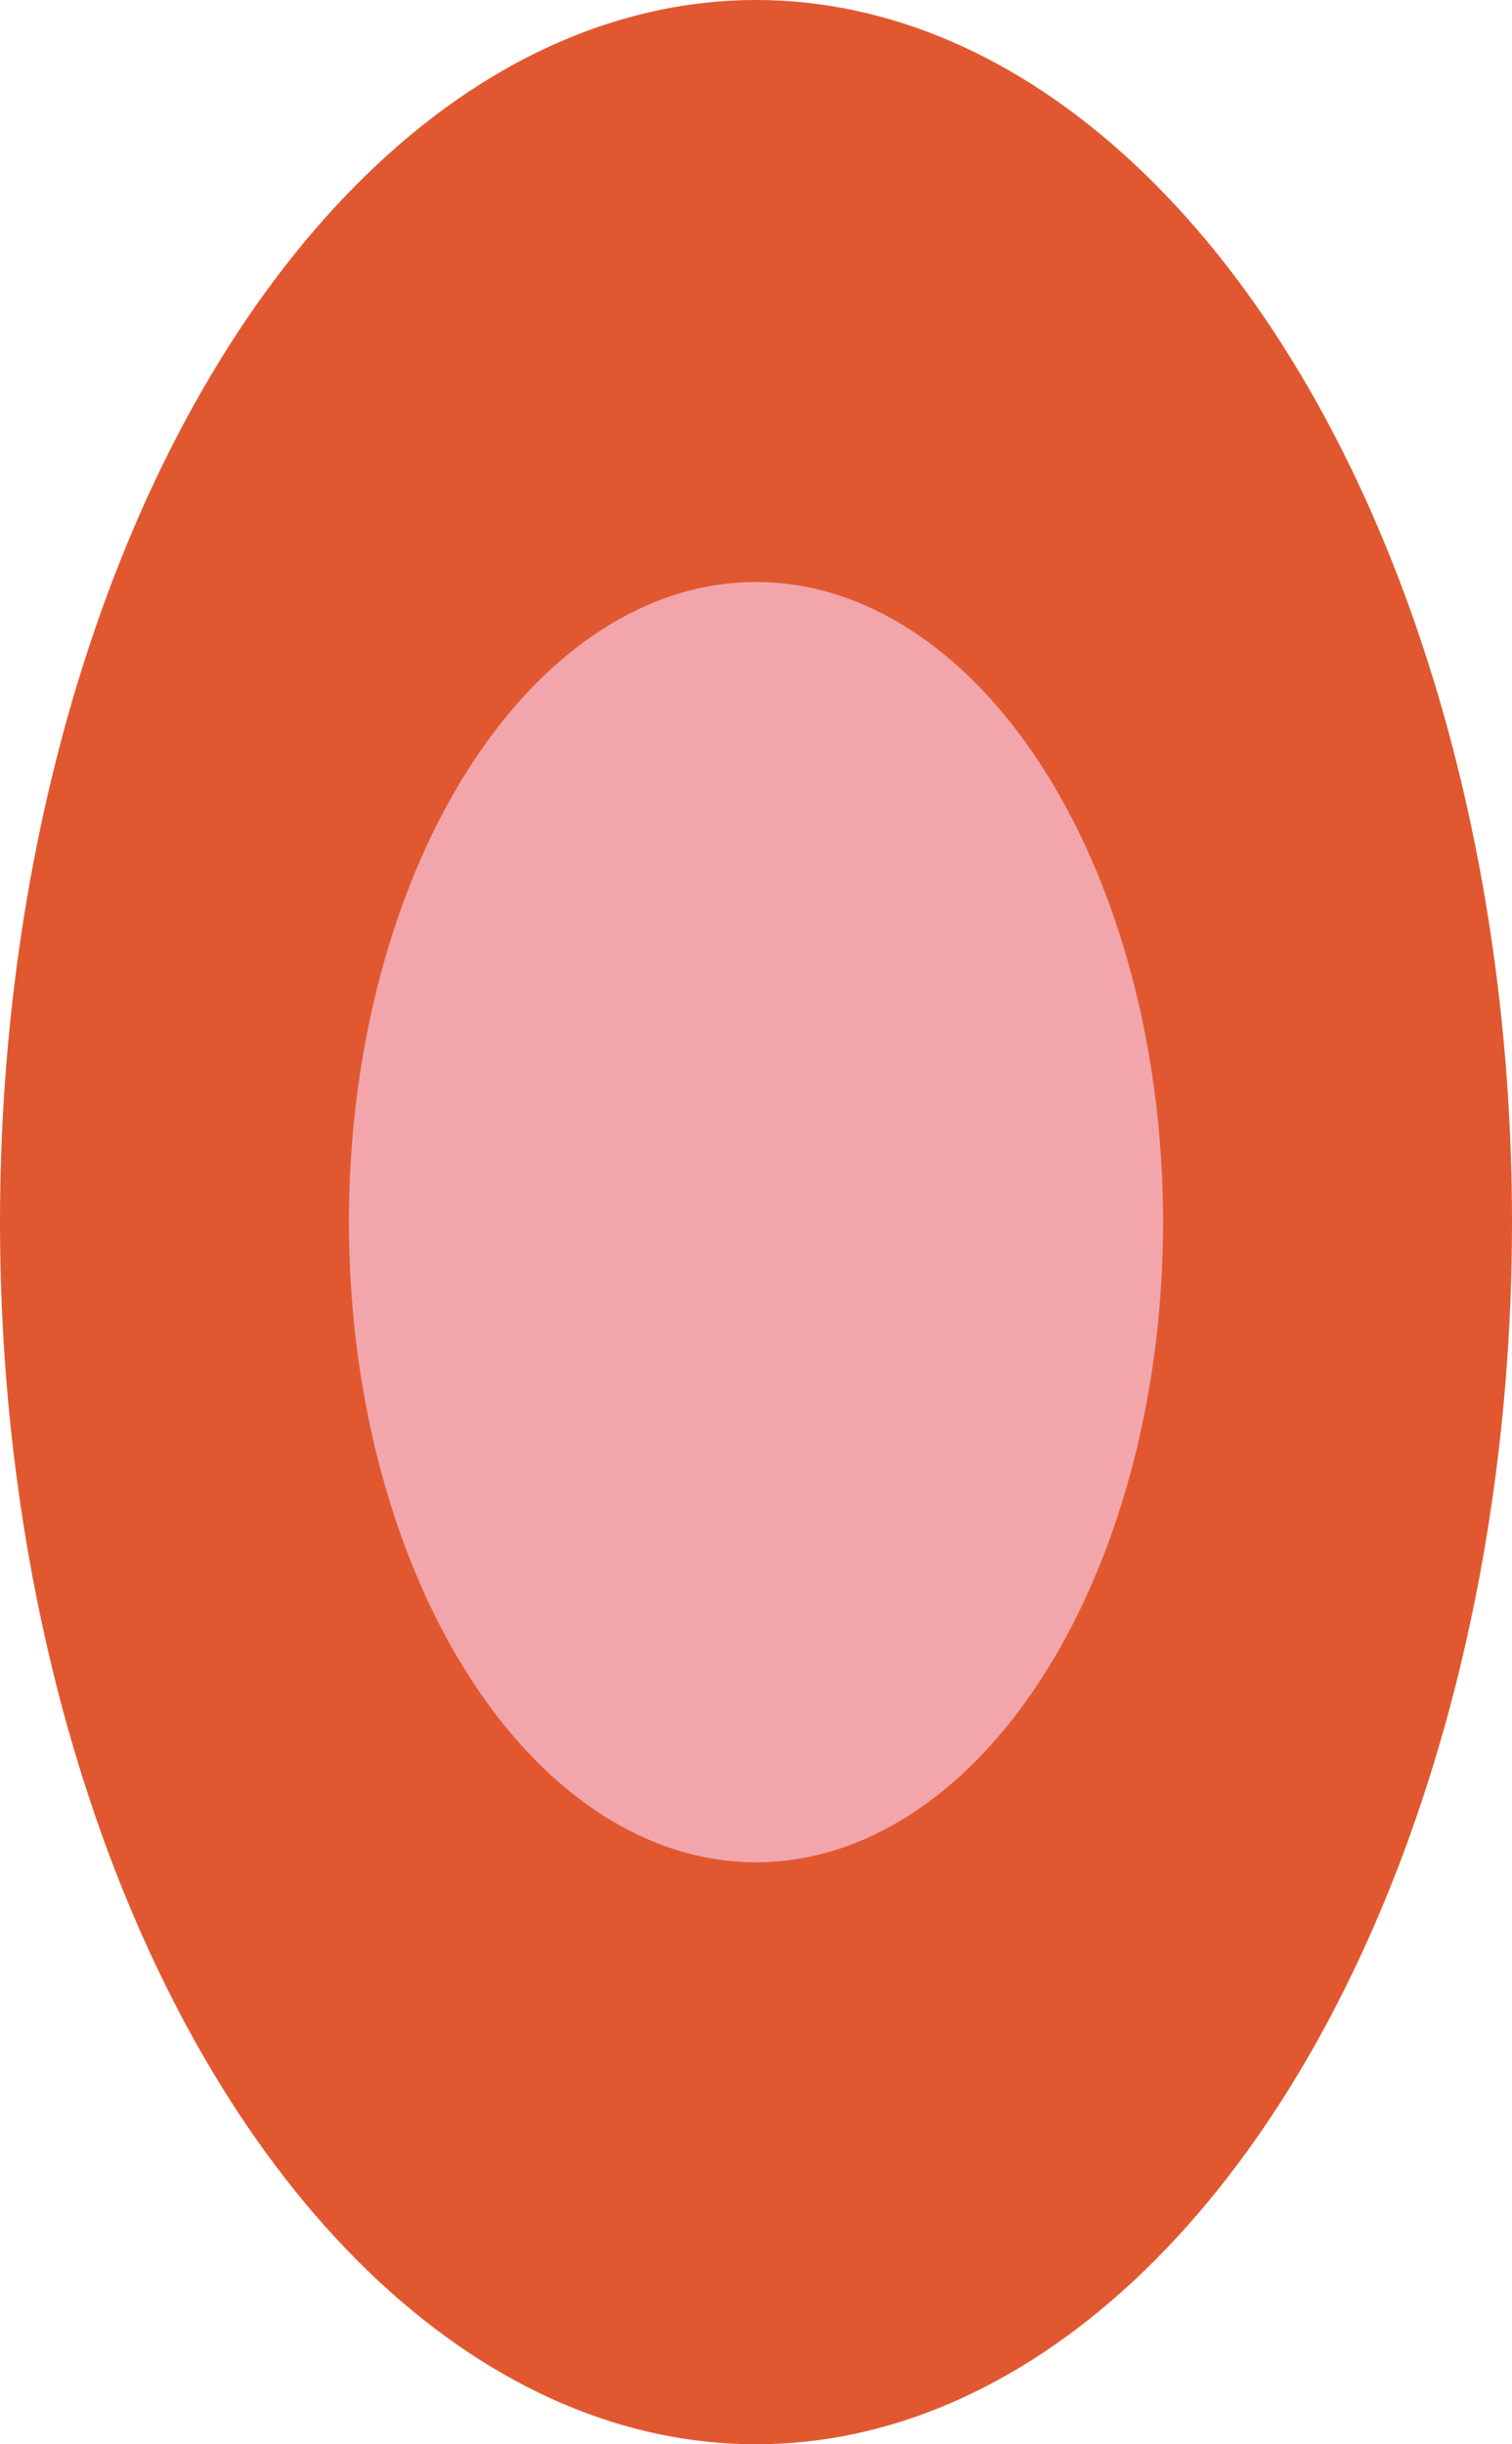
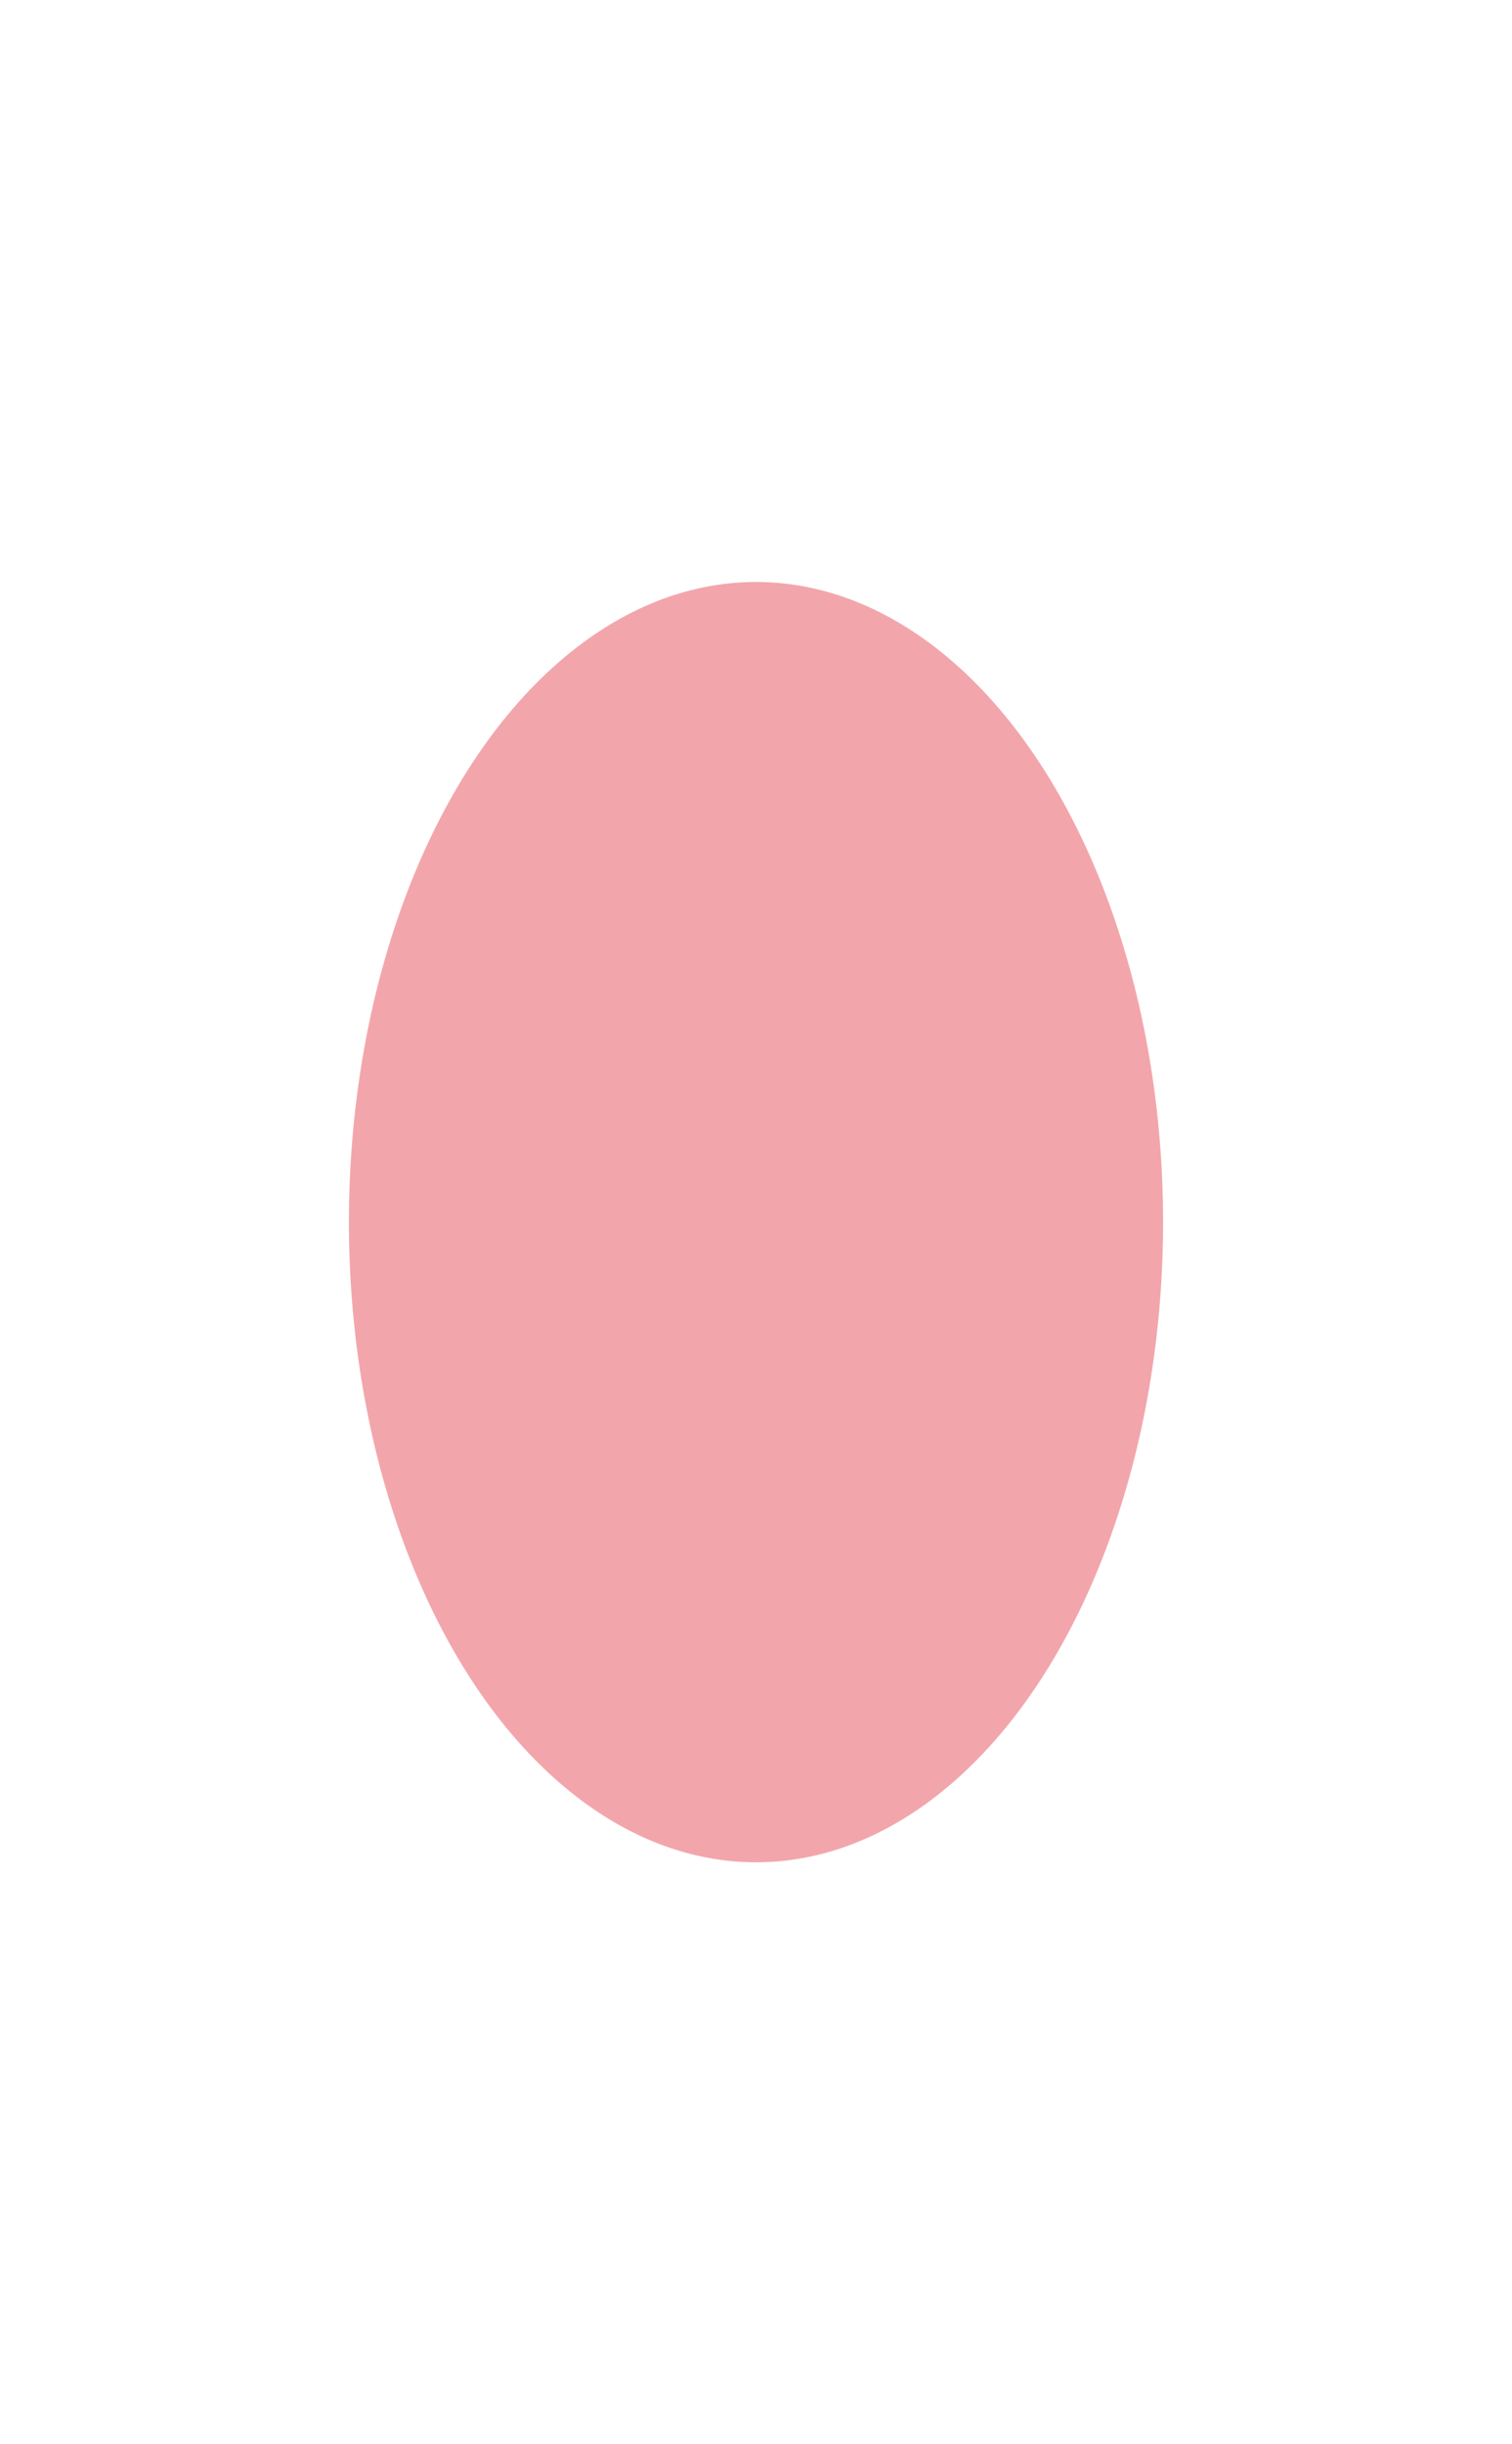
<svg xmlns="http://www.w3.org/2000/svg" width="156" height="252" viewBox="0 0 156 252" fill="none">
-   <ellipse cx="78" cy="126" rx="78" ry="126" transform="rotate(-180 78 126)" fill="#E15830" />
  <ellipse cx="78" cy="126" rx="42" ry="66" transform="rotate(-180 78 126)" fill="#F2A6AB" />
</svg>